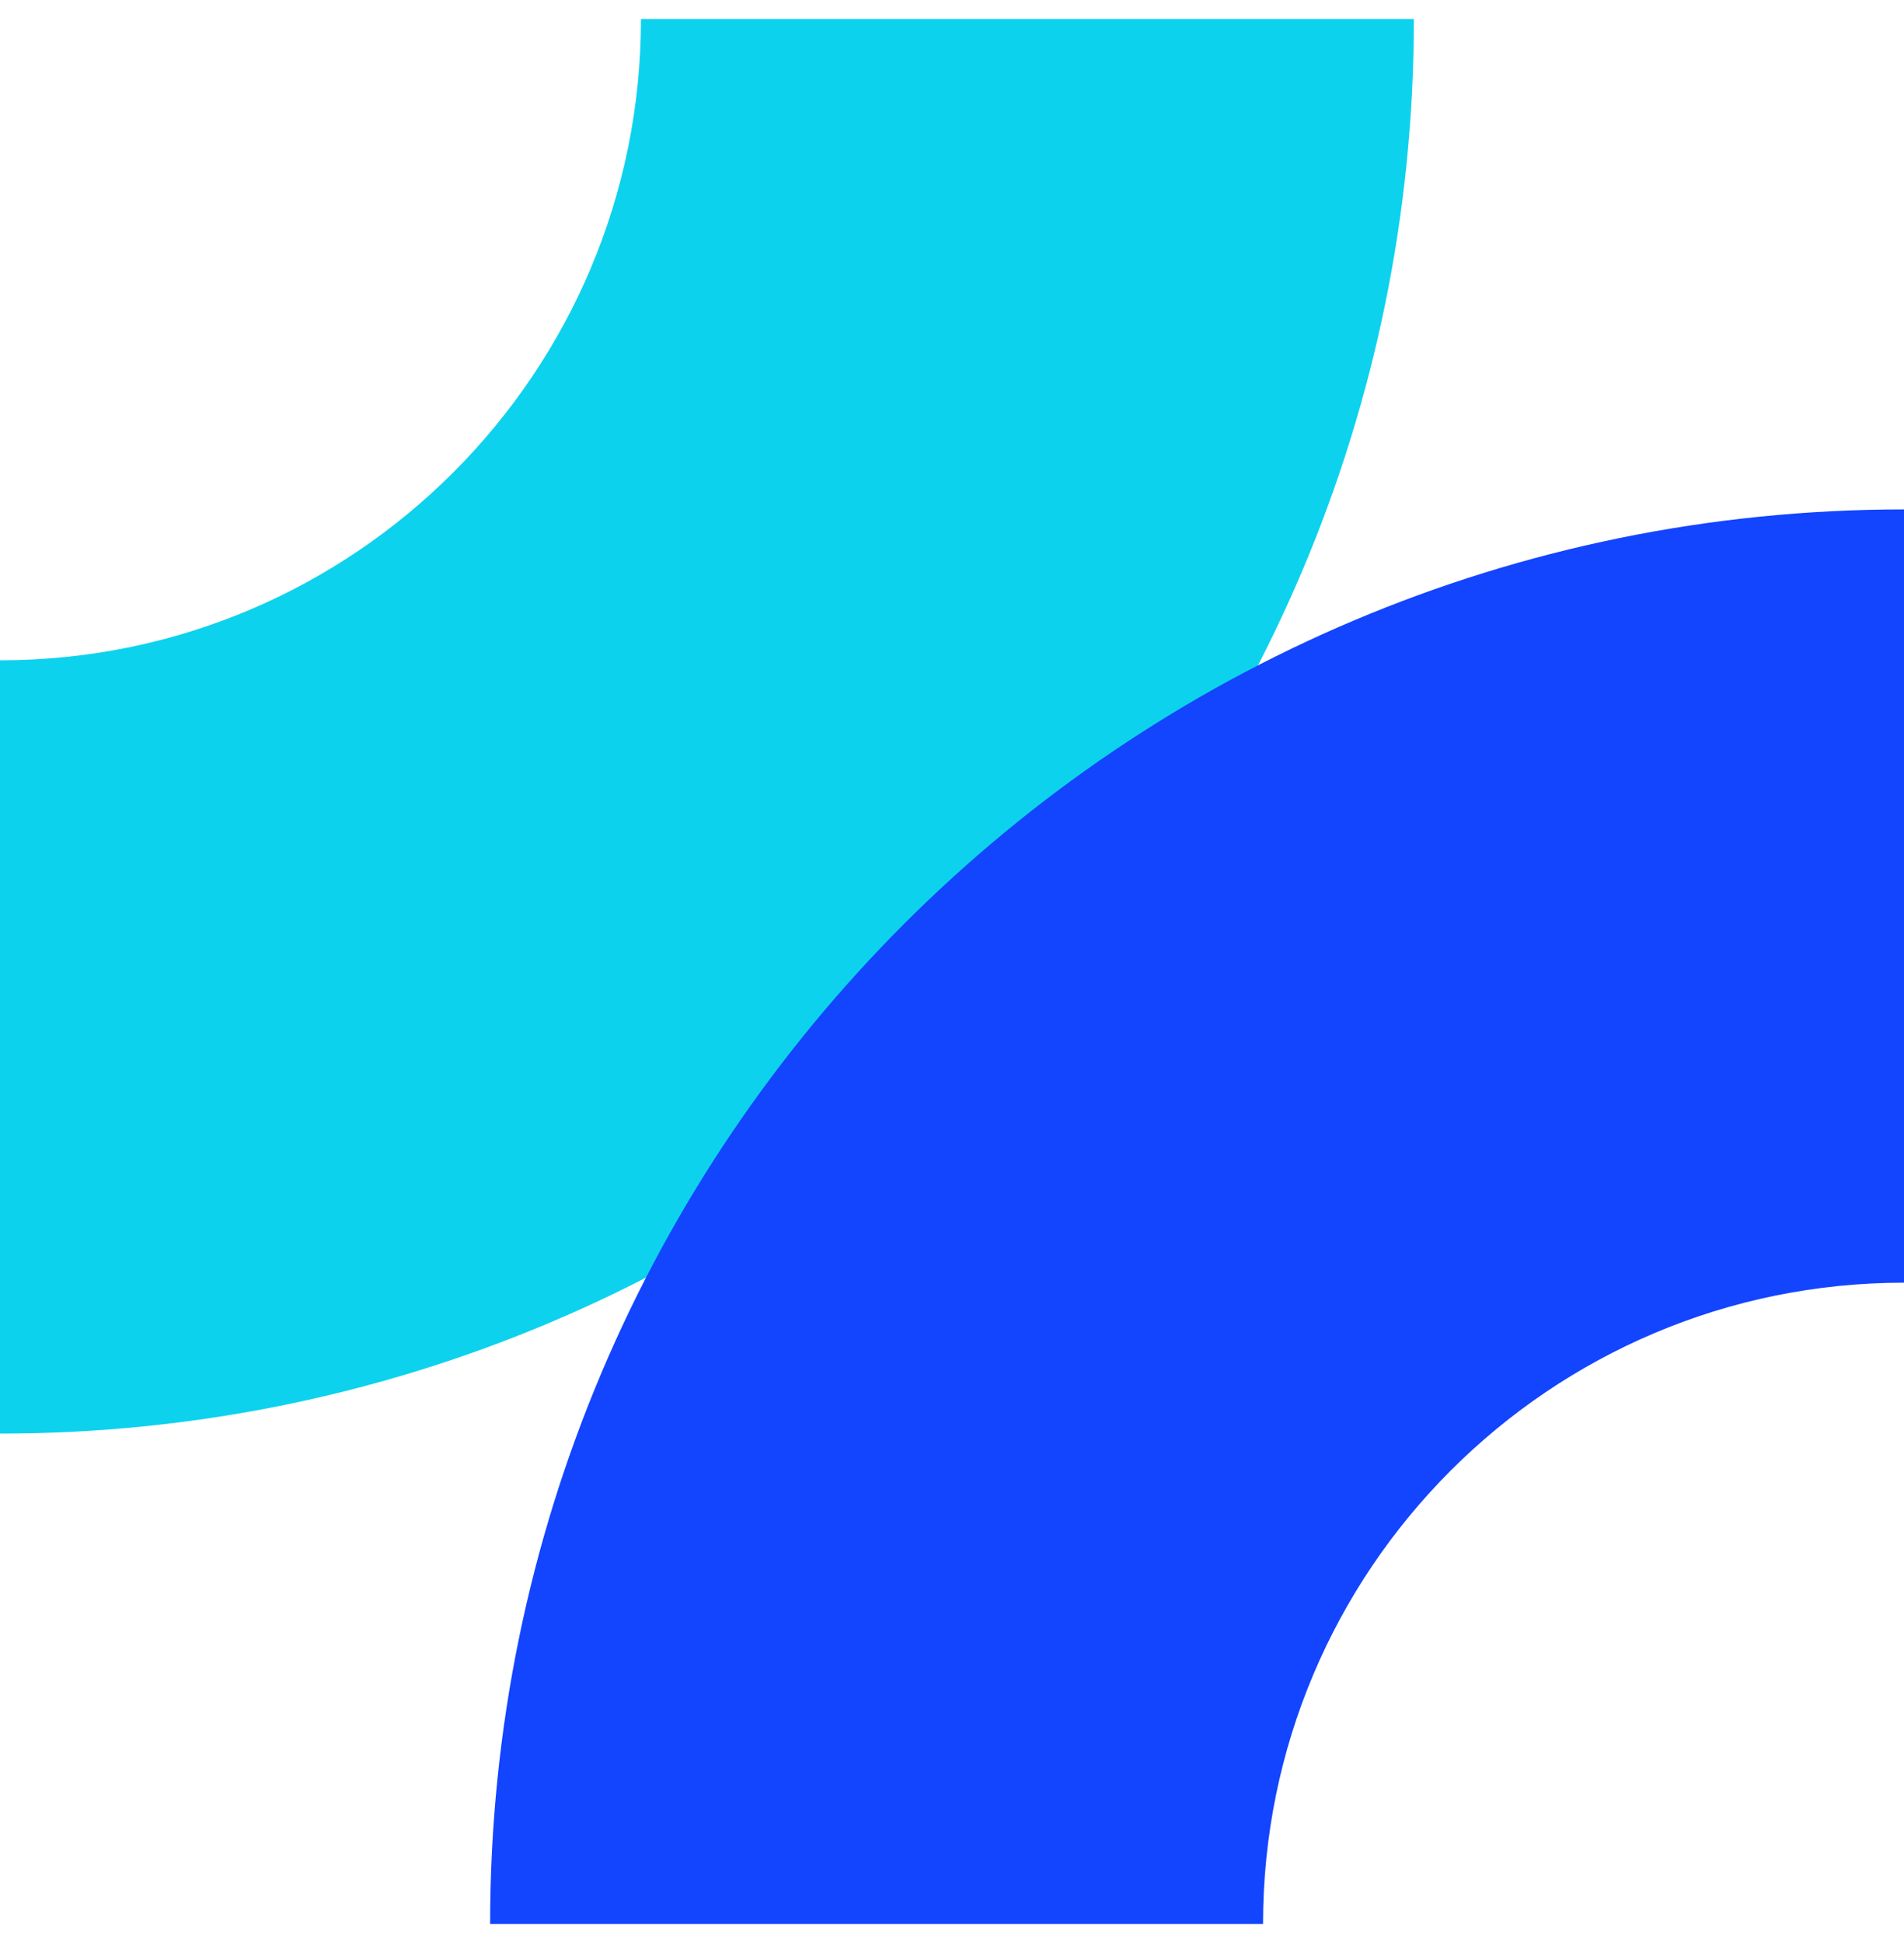
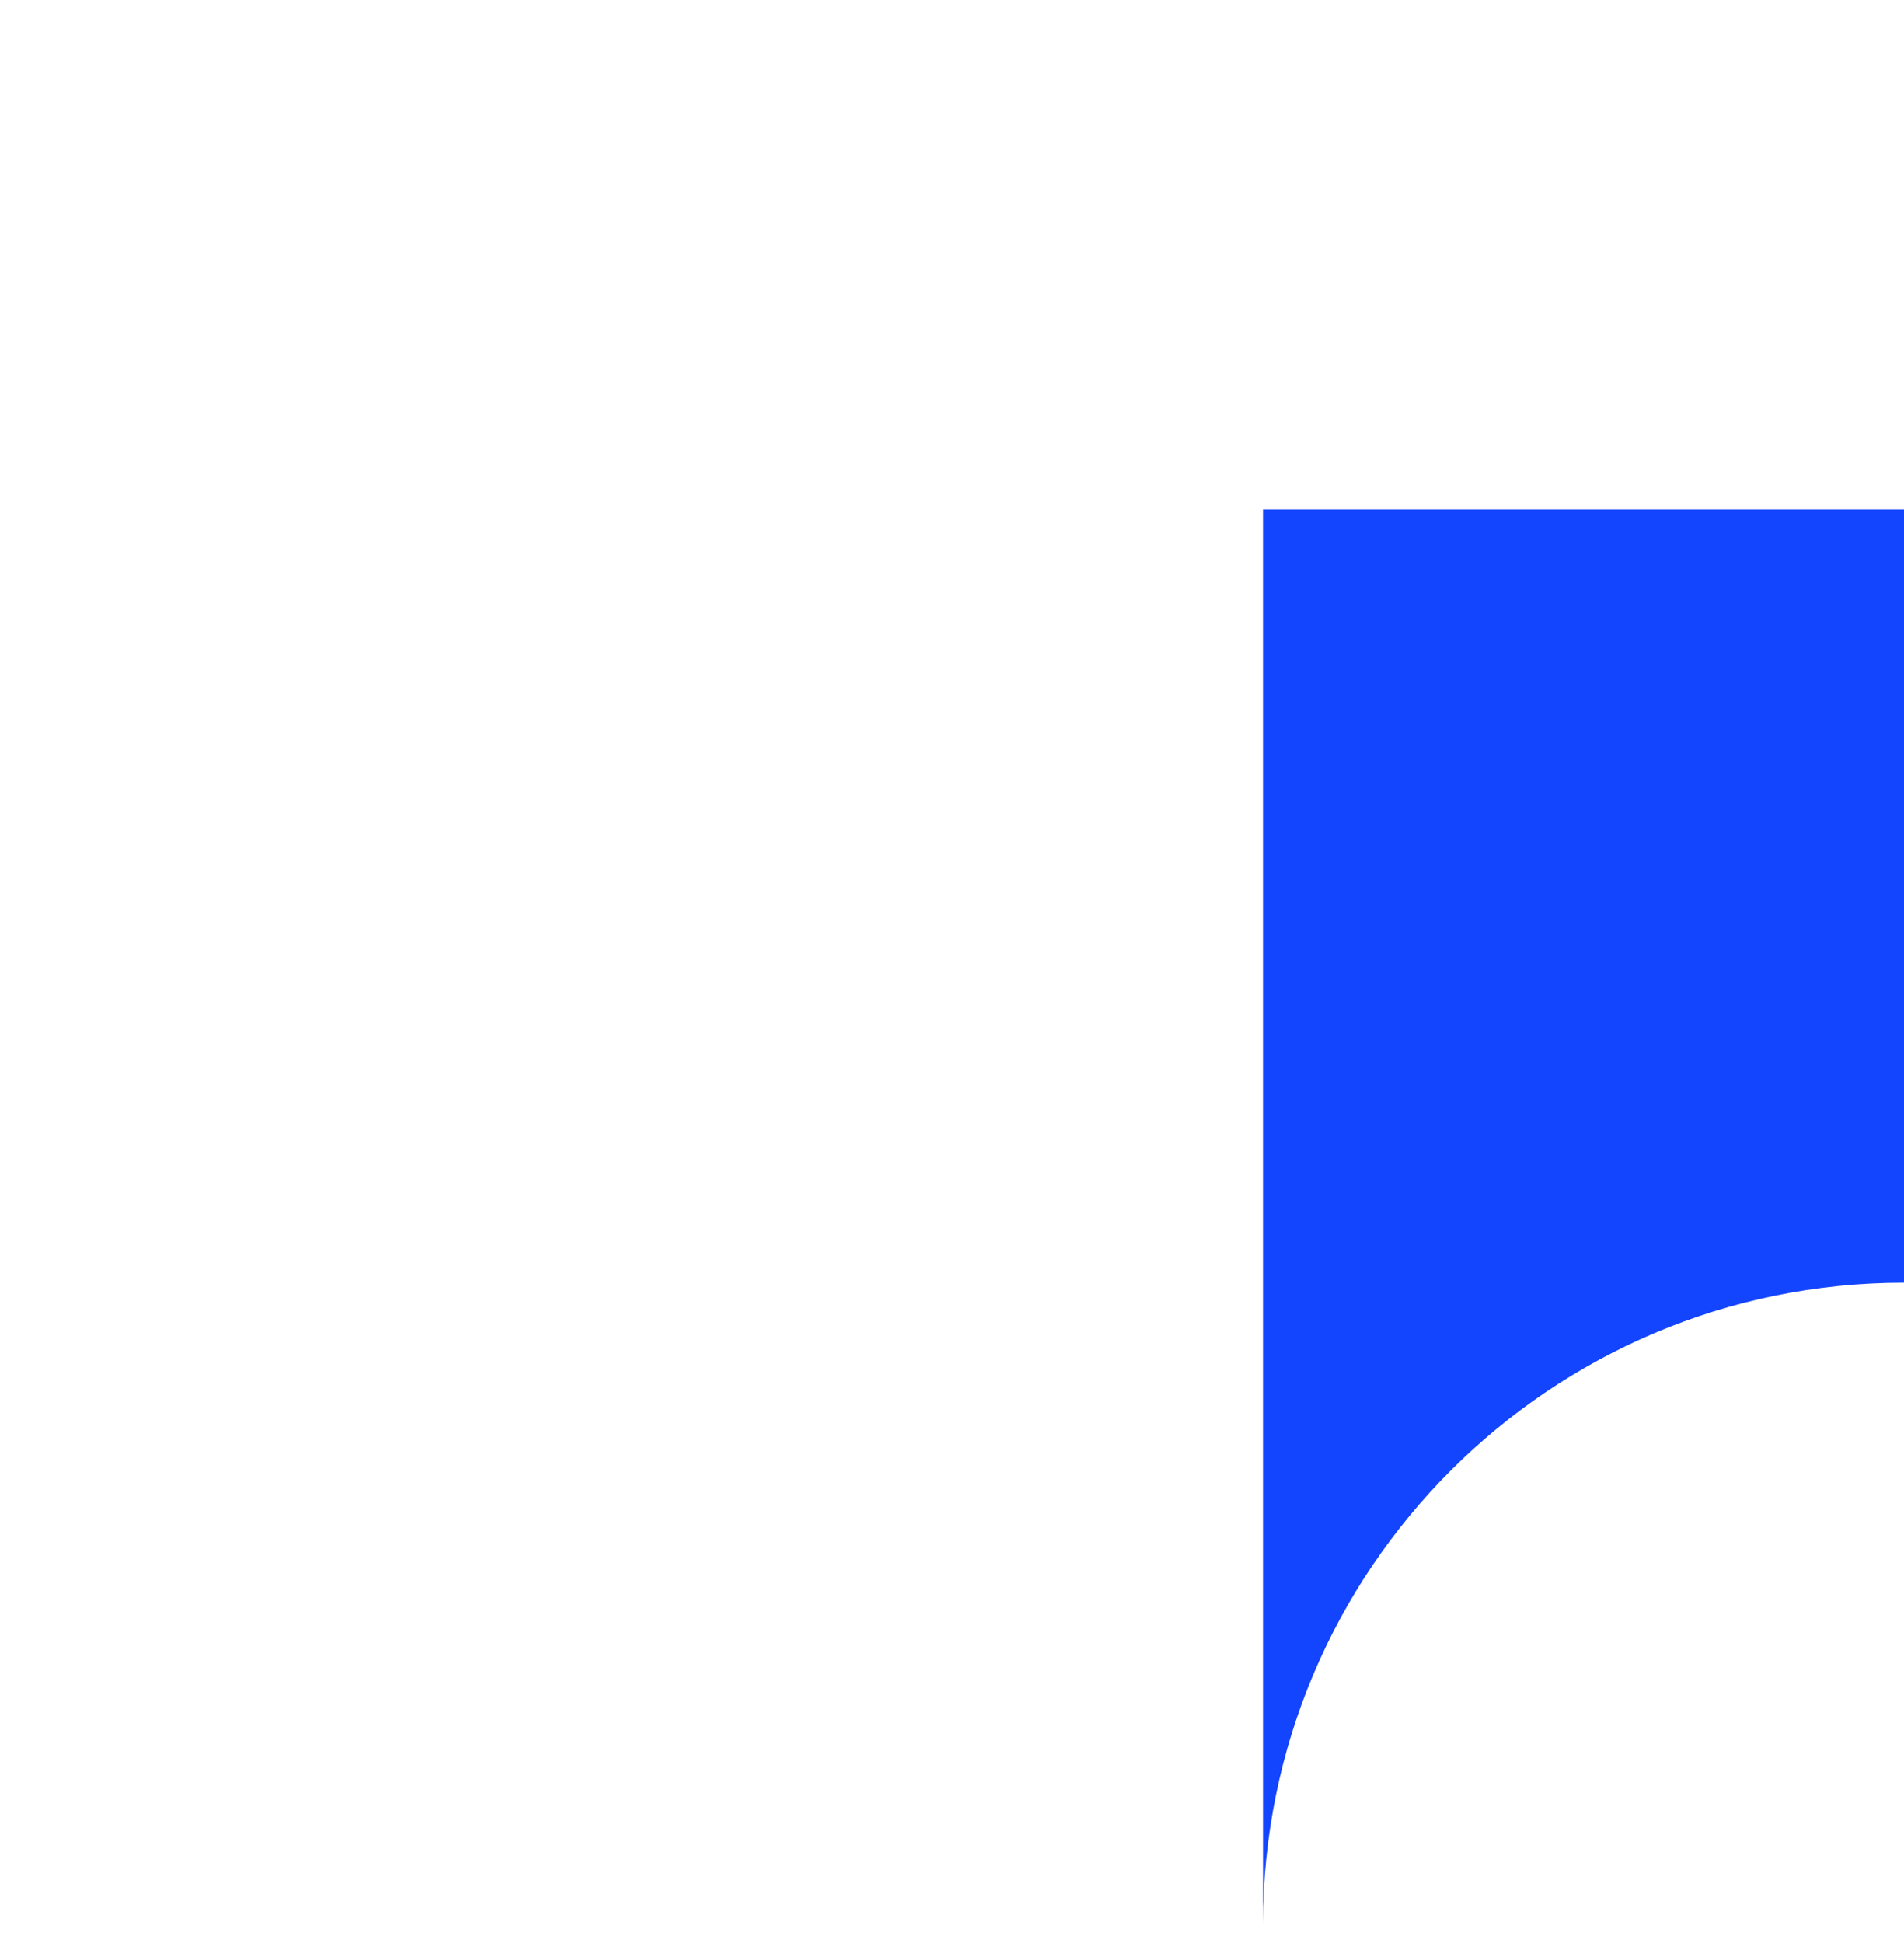
<svg xmlns="http://www.w3.org/2000/svg" viewBox="0 0 50 51" fill="none">
-   <path d="M16.832 0.5C16.832 9.796 9.296 17.332 0 17.332V37.629C20.506 37.629 37.129 21.006 37.129 0.5H16.832Z" fill="#0CD2EE" />
-   <path d="M33.168 50.5C33.168 41.204 40.704 33.668 50 33.668V13.371C29.494 13.371 12.871 29.994 12.871 50.5H33.168Z" fill="#1344FE" />
+   <path d="M33.168 50.5C33.168 41.204 40.704 33.668 50 33.668V13.371H33.168Z" fill="#1344FE" />
</svg>